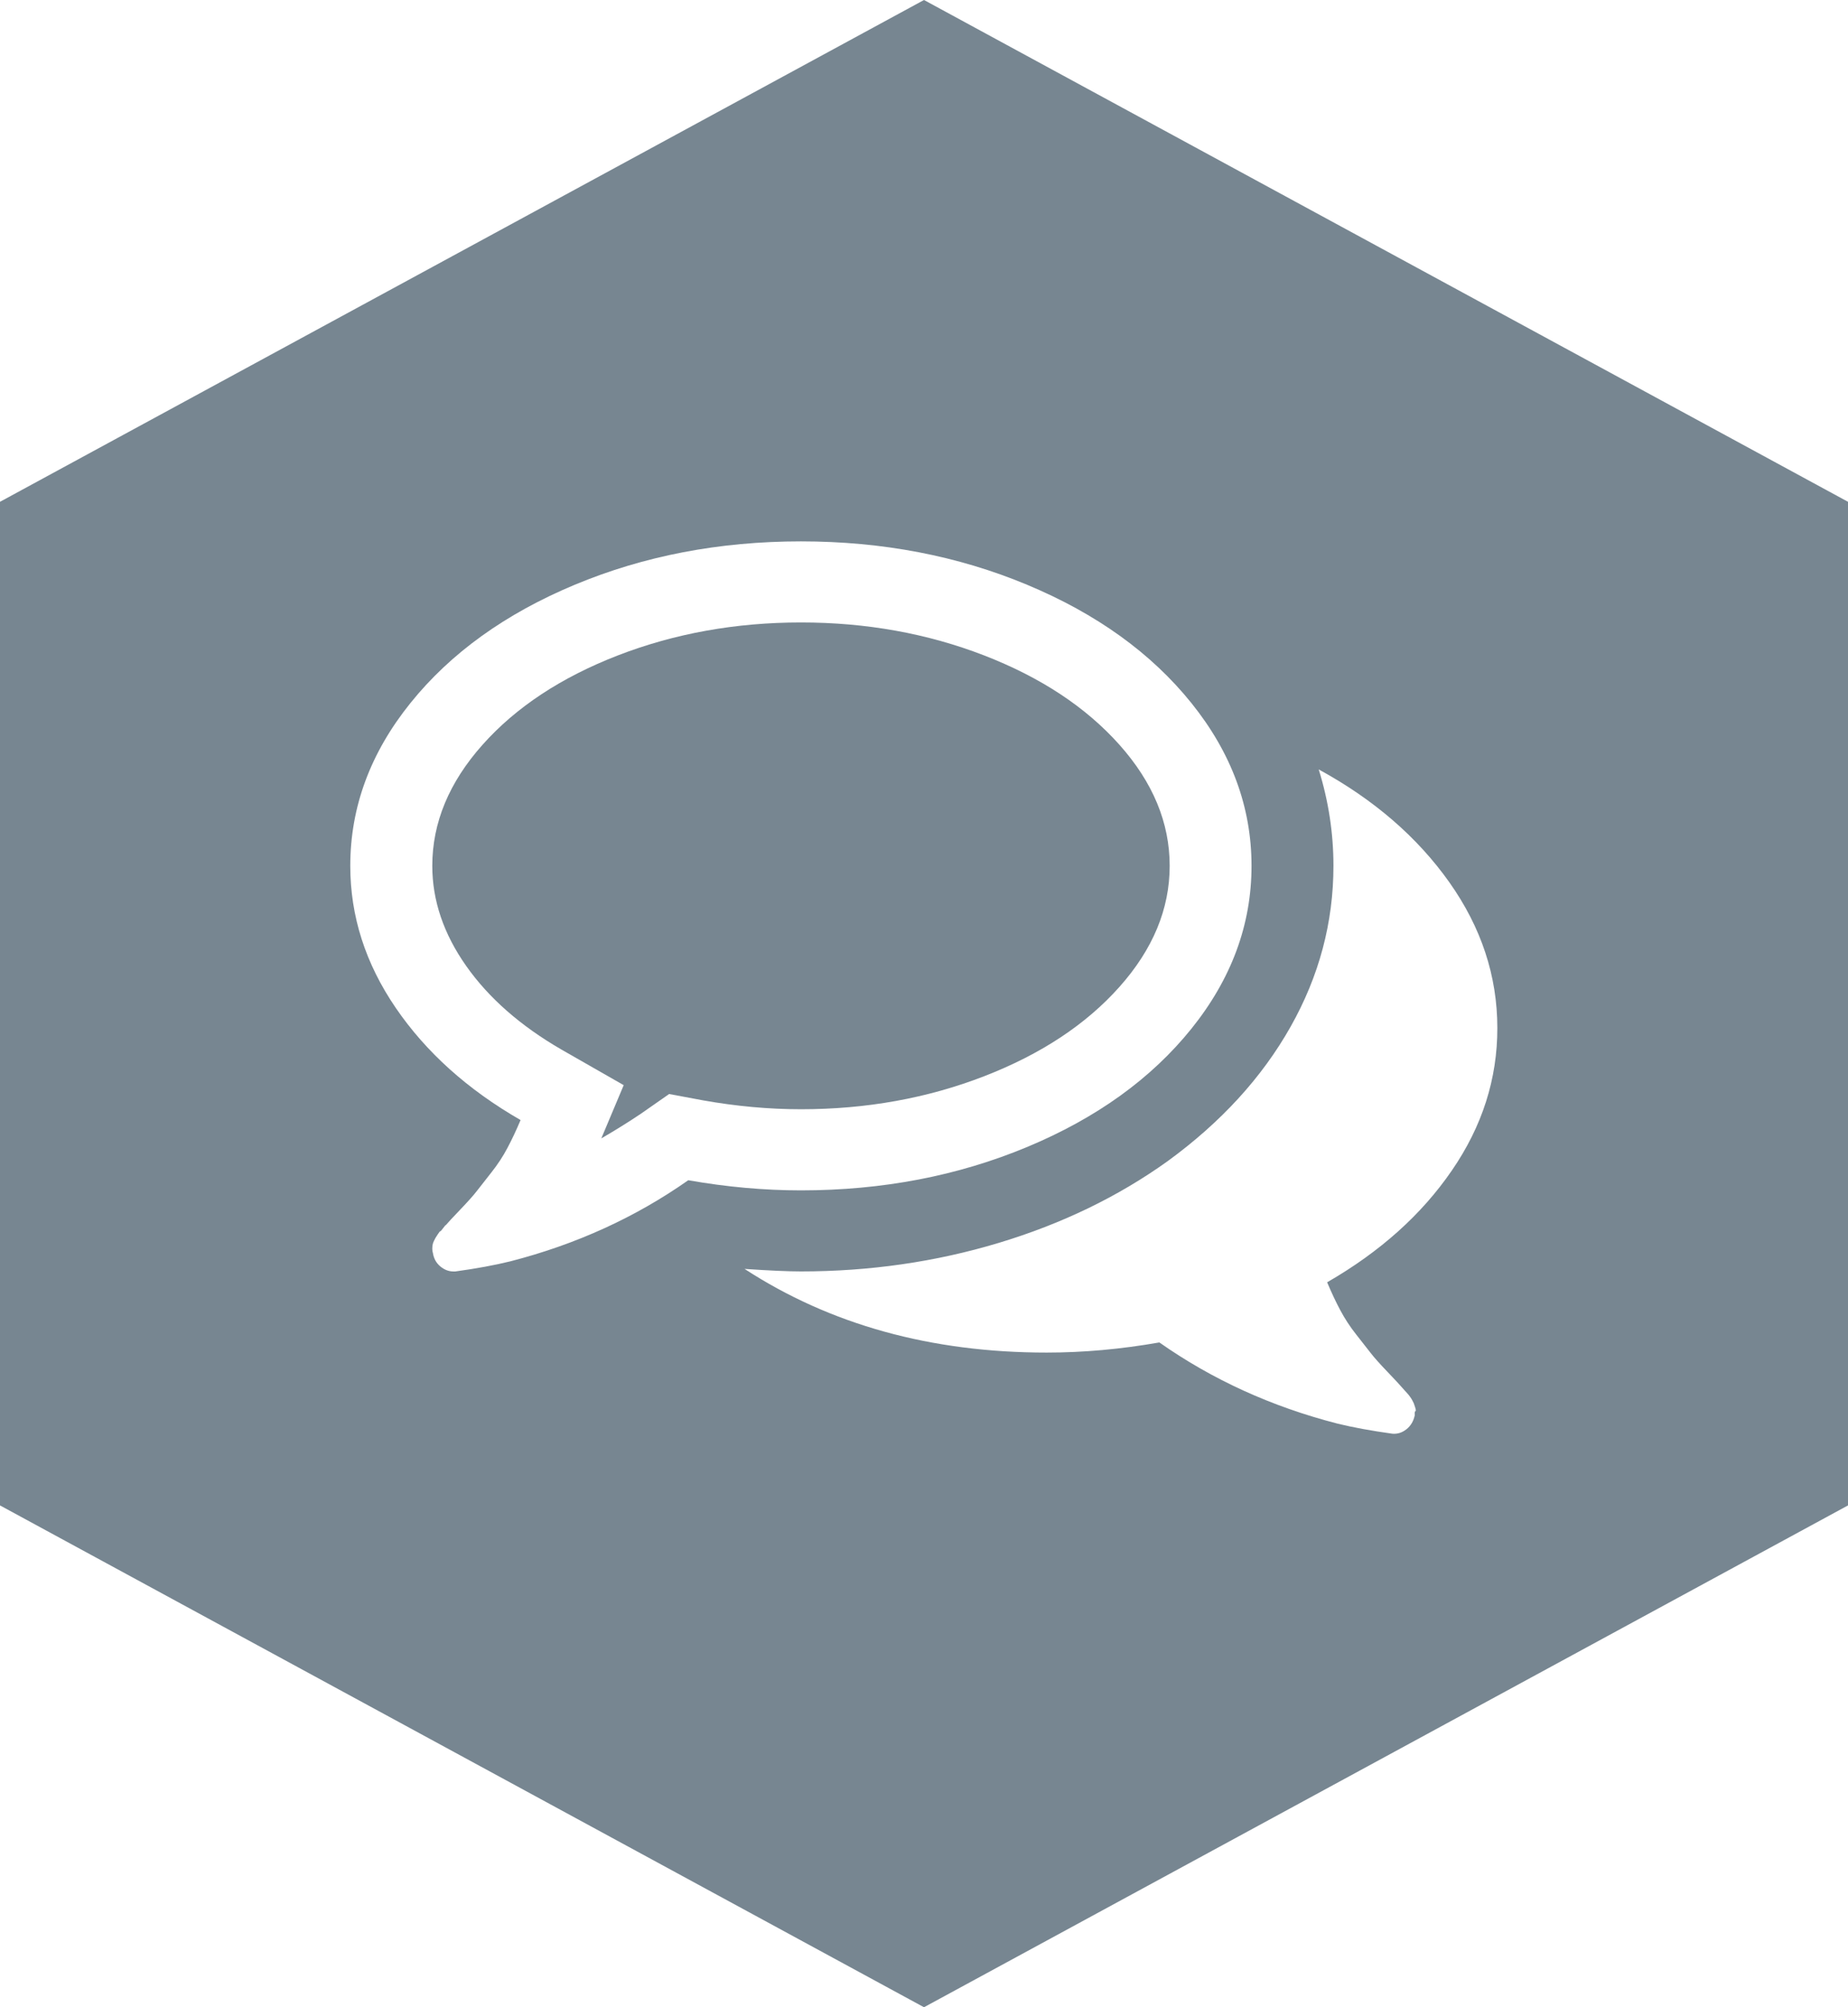
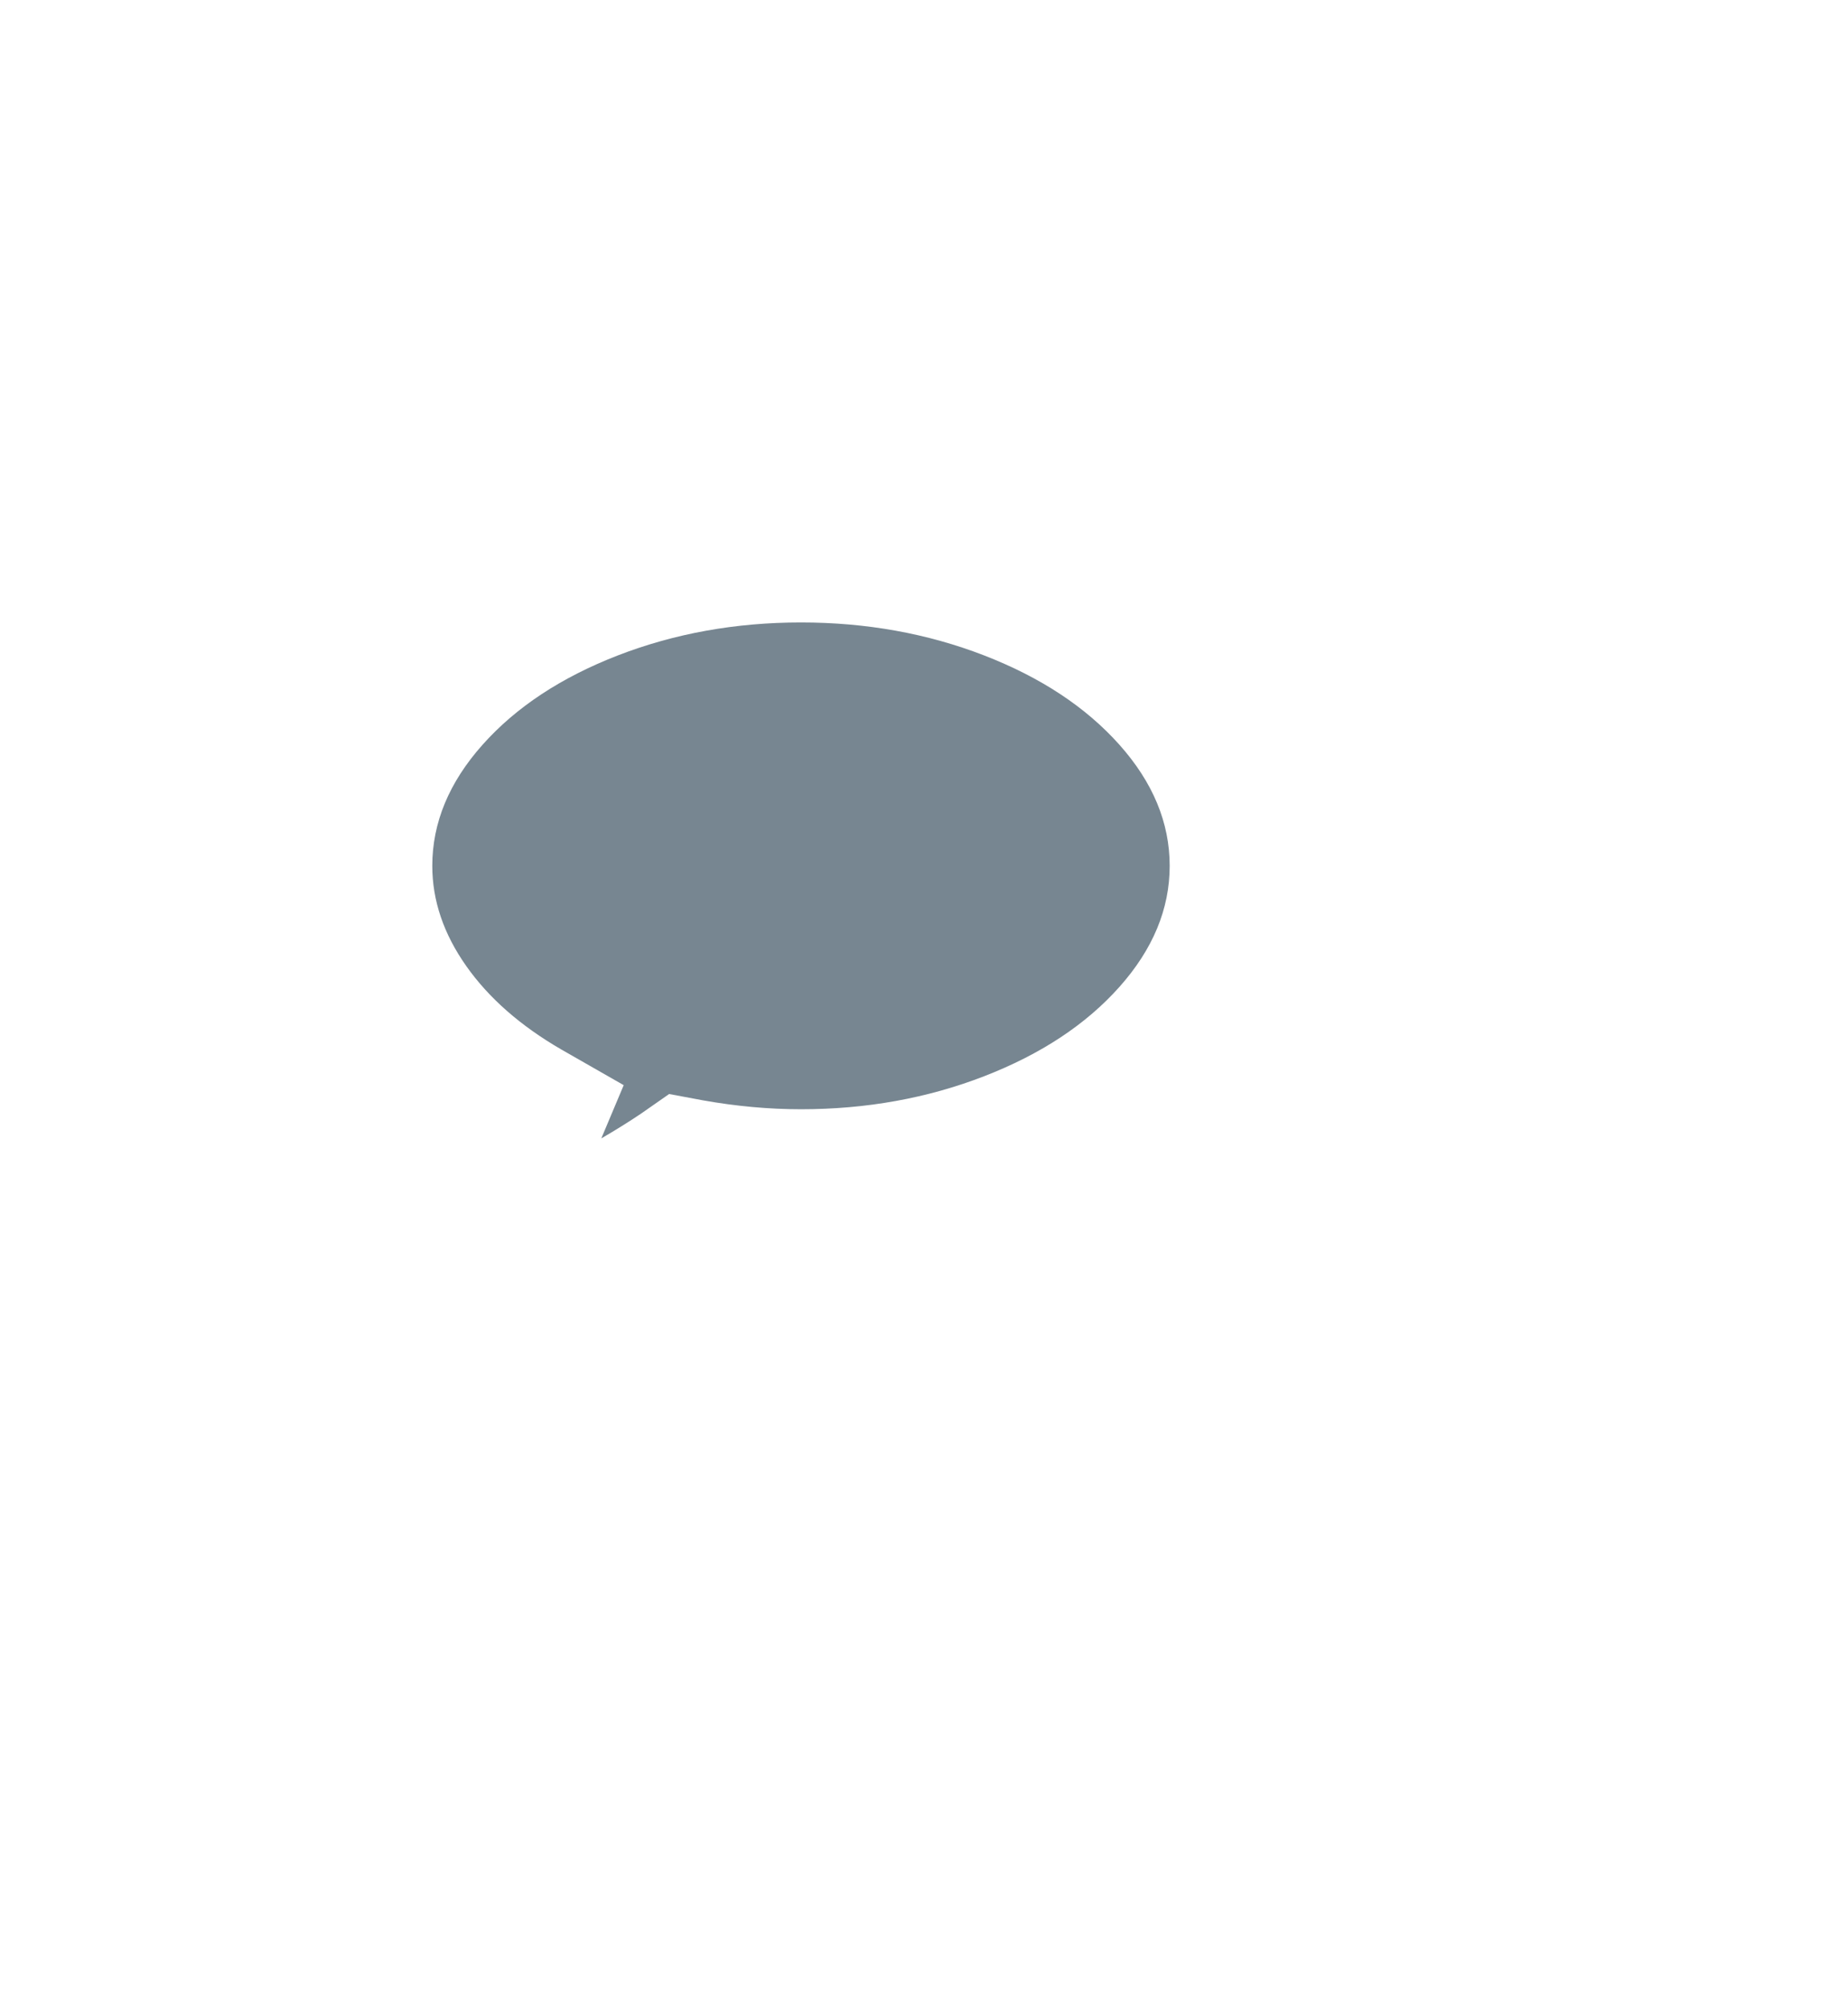
<svg xmlns="http://www.w3.org/2000/svg" version="1.1" id="Ebene_1" x="0px" y="0px" viewBox="268.003 390.006 58.002 62.998" enable-background="new 268.003 390.006 58.002 62.998" xml:space="preserve">
  <g>
    <path fill="#778691" d="M298.889,423.785c1.781-0.69,3.198-1.624,4.249-2.805c1.051-1.18,1.577-2.447,1.577-3.799   c0-1.353-0.525-2.619-1.577-3.8c-1.052-1.18-2.468-2.115-4.249-2.805c-1.781-0.689-3.697-1.034-5.746-1.034   s-3.964,0.345-5.746,1.034c-1.781,0.69-3.198,1.625-4.249,2.805s-1.577,2.447-1.577,3.8c0,1.087,0.355,2.135,1.065,3.143   s1.708,1.883,2.994,2.626l1.949,1.114l-0.703,1.671c0.456-0.265,0.87-0.524,1.245-0.776l0.884-0.617l1.065,0.199   c1.045,0.186,2.069,0.279,3.074,0.279C295.192,424.82,297.108,424.475,298.889,423.785z" />
-     <path fill="#778691" d="M297.004,390.006l-29.001,15.749v31.499l29.001,15.75l29.001-15.75v-31.499L297.004,390.006z    M284.022,429.593c-0.482,0.119-1.058,0.226-1.728,0.318h-0.06c-0.148,0-0.285-0.053-0.412-0.159   c-0.127-0.107-0.204-0.245-0.231-0.418c-0.013-0.04-0.02-0.083-0.02-0.129s0.003-0.09,0.01-0.129c0.007-0.04,0.02-0.08,0.04-0.119   l0.05-0.099c0,0,0.023-0.037,0.07-0.109c0.047-0.073,0.074-0.106,0.08-0.099c0.007,0.006,0.037-0.027,0.091-0.1   c0.054-0.073,0.08-0.103,0.08-0.089c0.067-0.08,0.221-0.245,0.462-0.497s0.415-0.447,0.522-0.587   c0.107-0.139,0.258-0.331,0.452-0.577c0.194-0.245,0.362-0.5,0.502-0.766c0.141-0.266,0.278-0.557,0.412-0.875   c-1.661-0.955-2.967-2.129-3.918-3.521s-1.427-2.878-1.427-4.456c0-1.844,0.63-3.548,1.889-5.112   c1.259-1.565,2.977-2.801,5.153-3.71c2.177-0.909,4.544-1.363,7.102-1.363c2.558,0,4.926,0.454,7.102,1.363   c2.177,0.909,3.894,2.145,5.153,3.71s1.888,3.269,1.888,5.112s-0.63,3.547-1.888,5.112c-1.259,1.565-2.977,2.802-5.153,3.71   c-2.177,0.908-4.544,1.362-7.102,1.362c-1.152,0-2.331-0.106-3.536-0.318C287.946,428.214,286.084,429.062,284.022,429.593z    M313.574,426.738c-0.95,1.387-2.256,2.557-3.917,3.513c0.134,0.318,0.271,0.61,0.412,0.875c0.141,0.266,0.308,0.521,0.502,0.766   s0.345,0.438,0.452,0.577s0.281,0.335,0.522,0.586c0.241,0.252,0.395,0.418,0.462,0.497c0.013,0.014,0.04,0.044,0.08,0.09   c0.041,0.046,0.07,0.079,0.09,0.099s0.047,0.054,0.08,0.1c0.034,0.046,0.056,0.083,0.07,0.109l0.05,0.099   c0,0,0.013,0.04,0.04,0.119c0.027,0.079,0.03,0.123,0.01,0.129s-0.026,0.05-0.02,0.13c-0.04,0.186-0.127,0.331-0.261,0.437   c-0.134,0.106-0.281,0.153-0.442,0.139c-0.67-0.093-1.246-0.199-1.728-0.318c-2.063-0.531-3.924-1.379-5.585-2.546   c-1.206,0.212-2.384,0.318-3.536,0.318c-3.63,0-6.791-0.875-9.483-2.626c0.777,0.053,1.366,0.079,1.768,0.079   c2.156,0,4.226-0.298,6.208-0.895s3.75-1.452,5.304-2.566c1.674-1.22,2.96-2.626,3.857-4.217c0.898-1.591,1.346-3.276,1.346-5.053   c0-1.021-0.154-2.029-0.462-3.024c1.728,0.942,3.094,2.122,4.099,3.541c1.004,1.419,1.507,2.944,1.507,4.575   C315.001,423.864,314.526,425.352,313.574,426.738z" />
  </g>
</svg>